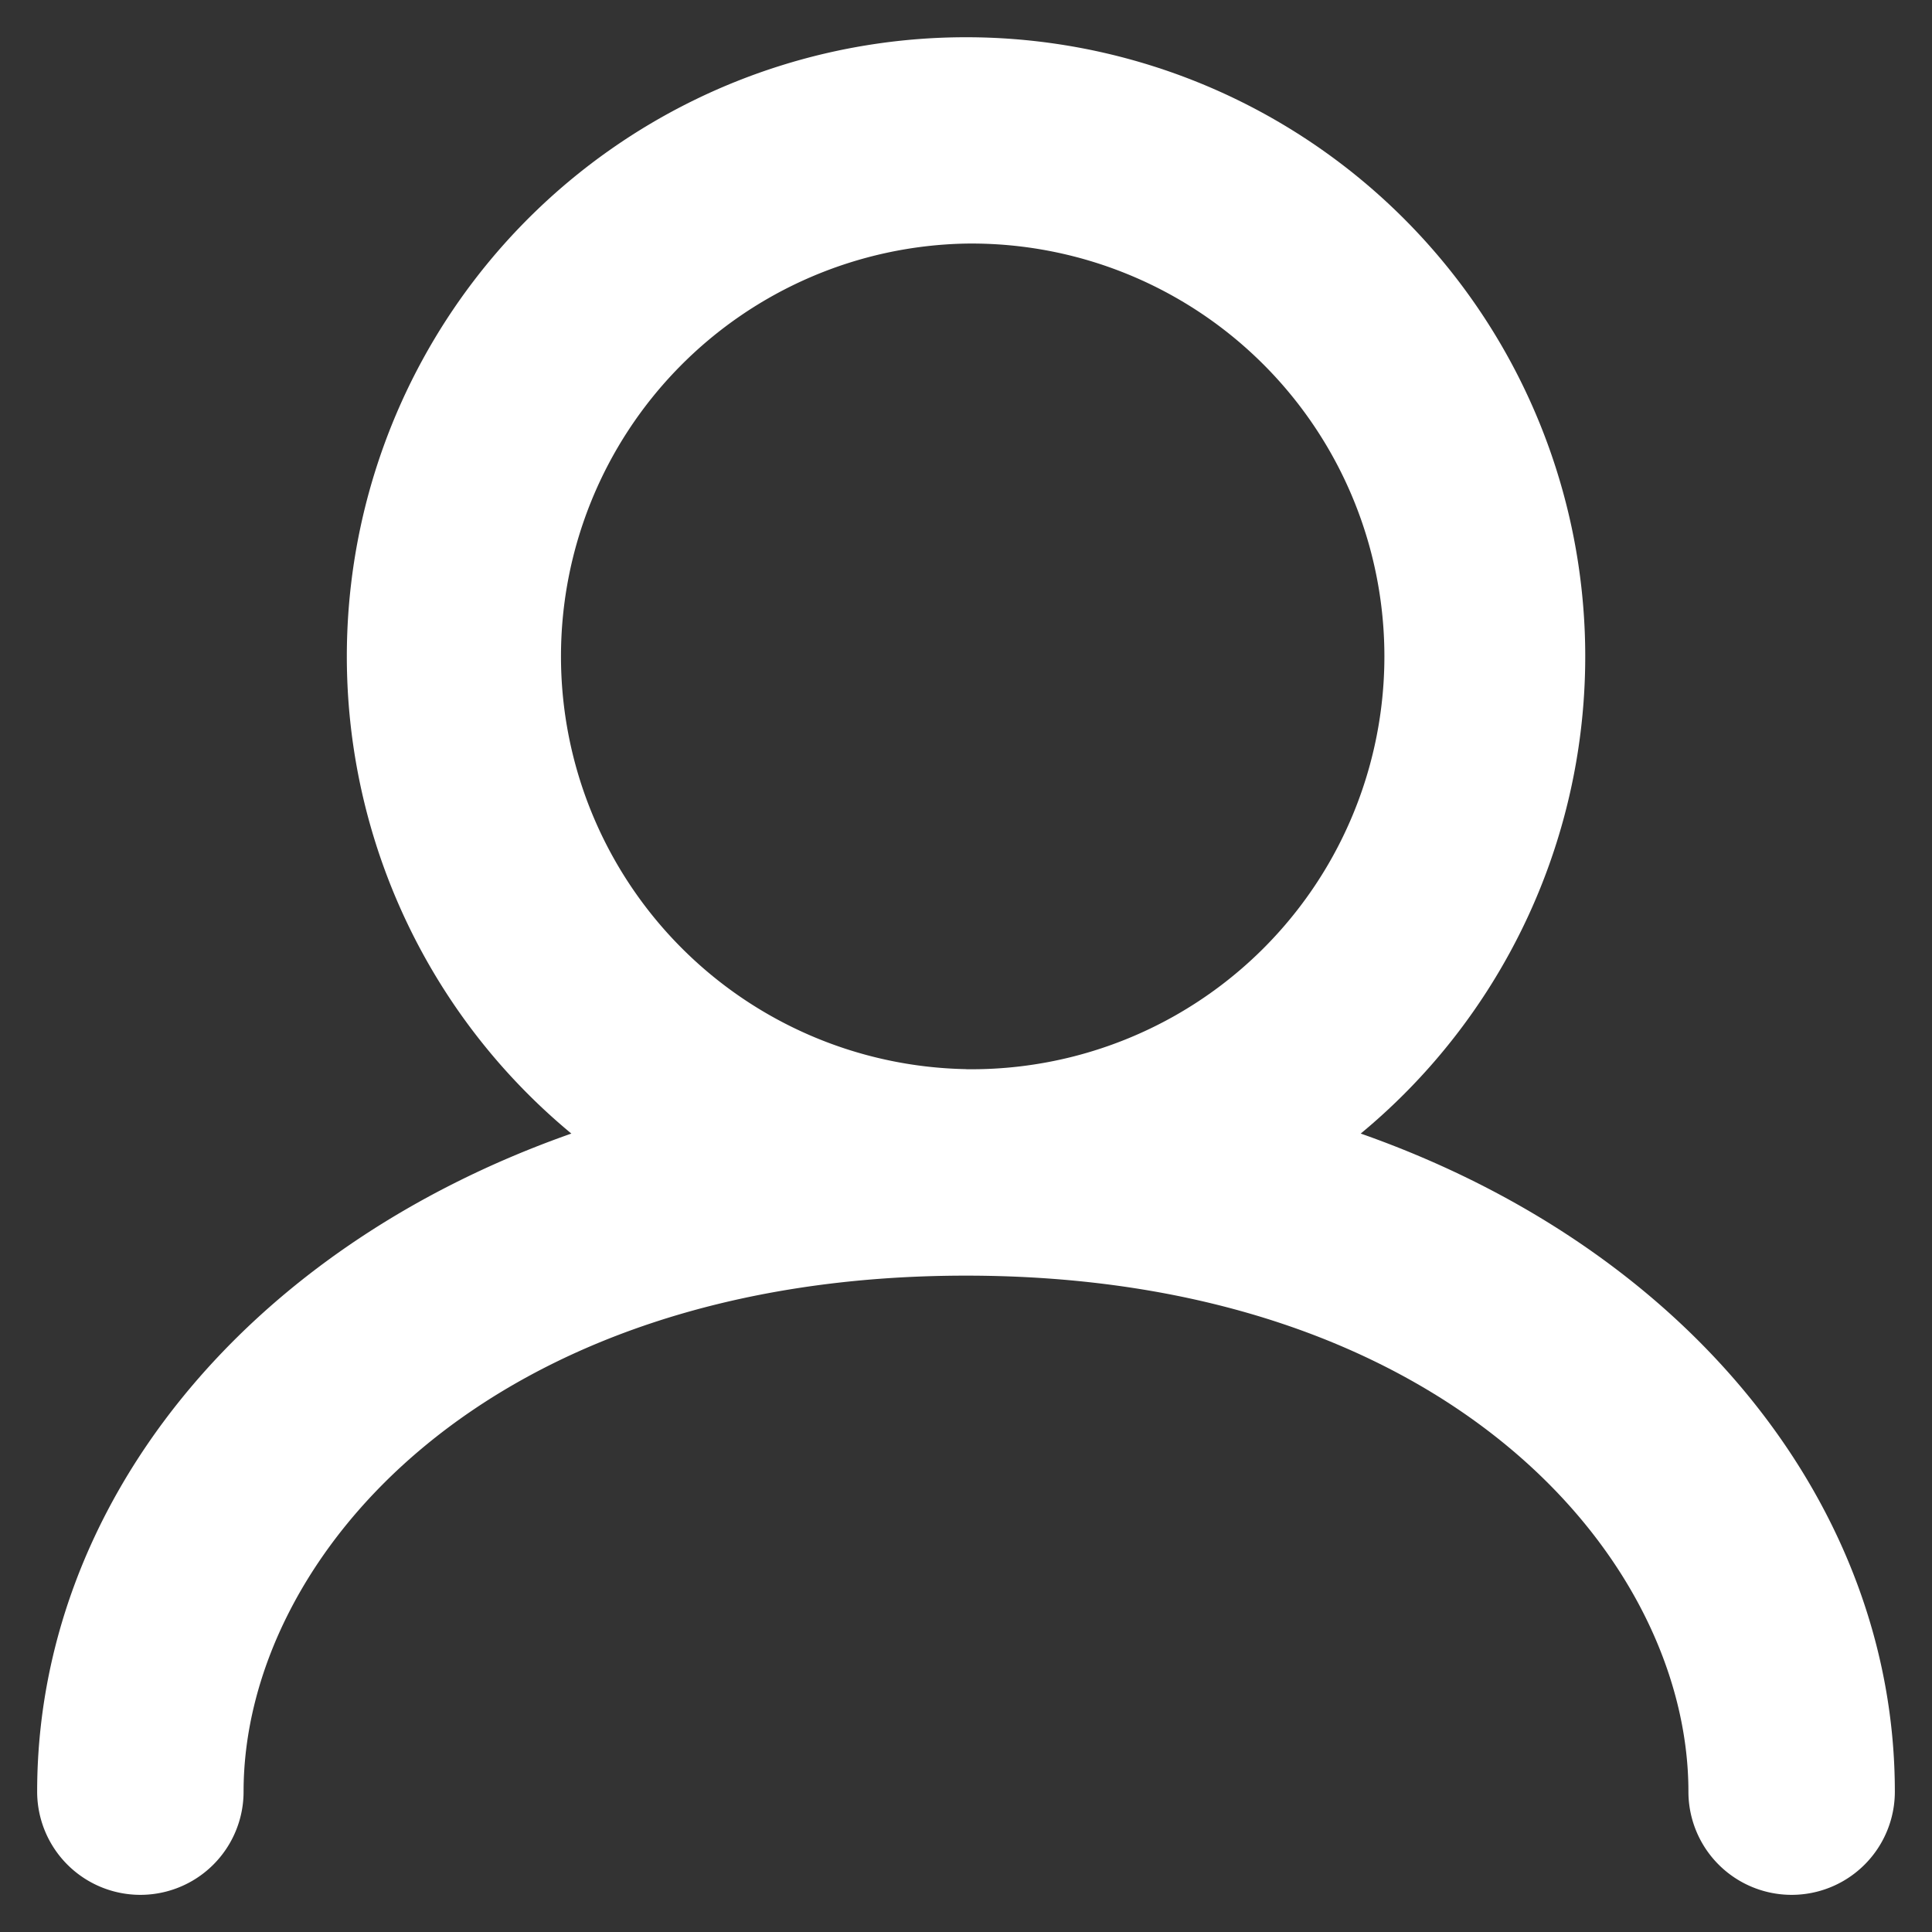
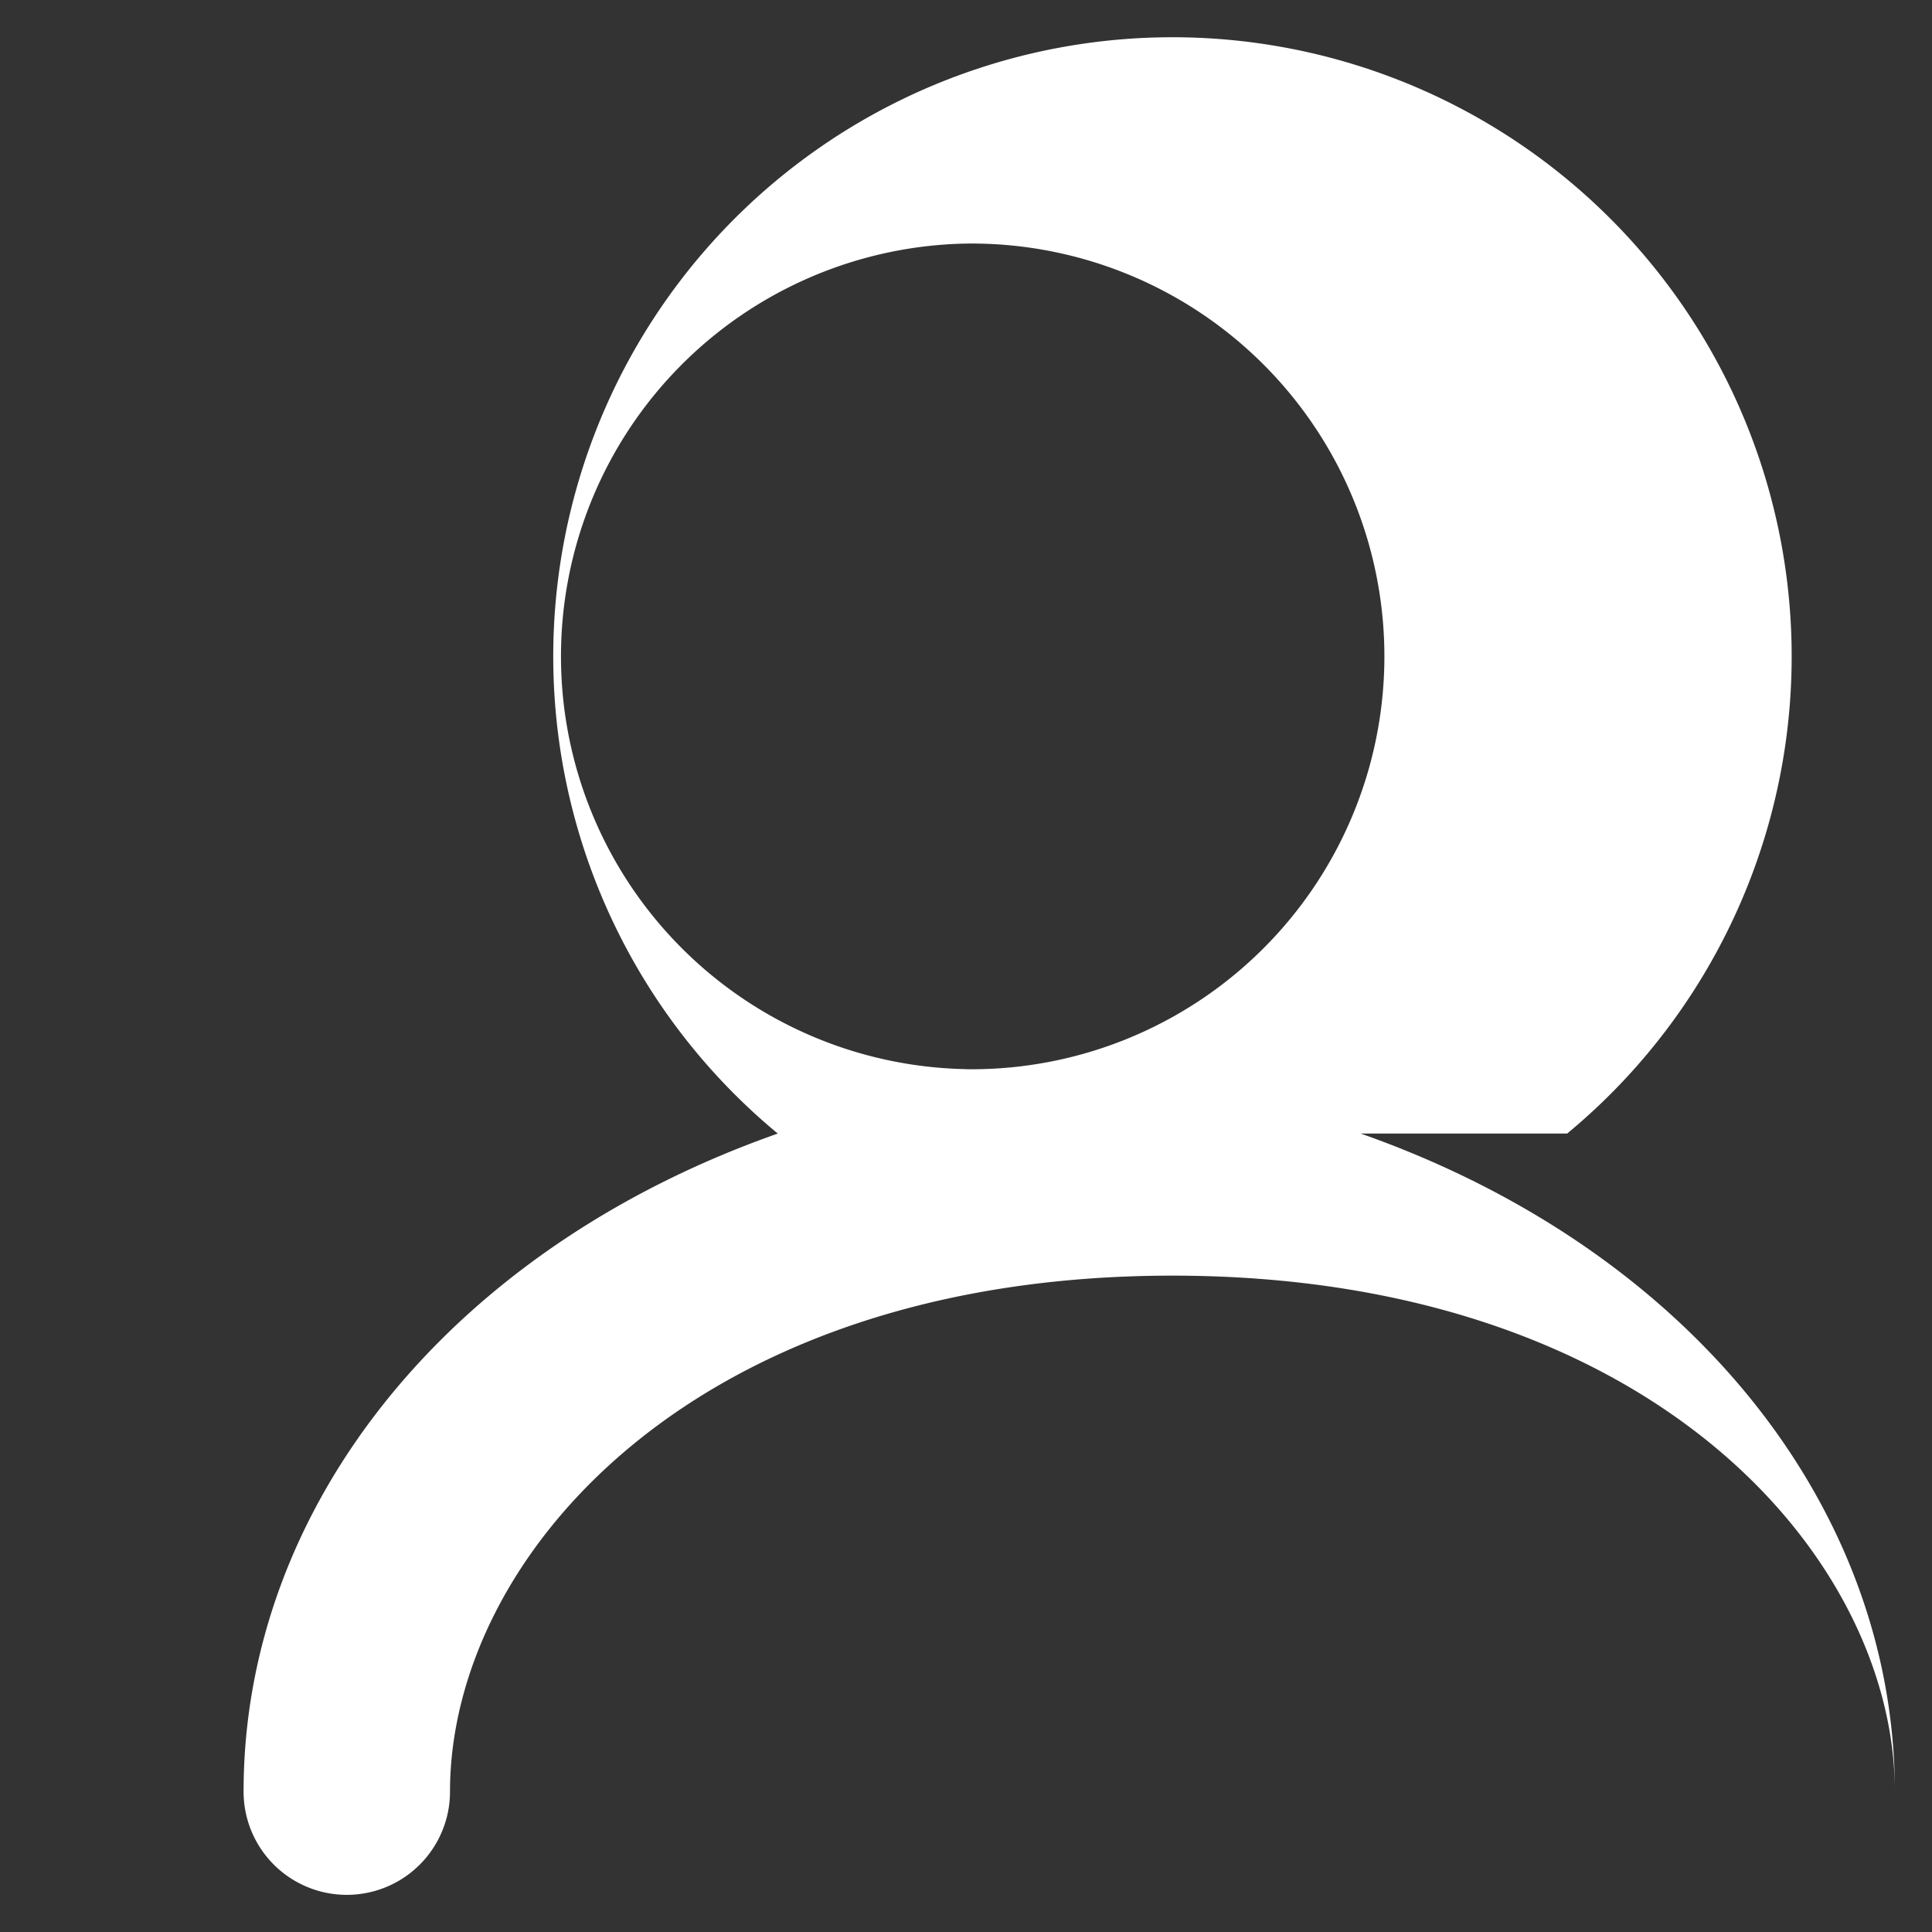
<svg xmlns="http://www.w3.org/2000/svg" width="26" height="26" viewBox="0 0 26 26">
  <rect x="0" y="0" width="26" height="26" fill="#333333" stroke="none" />
  <g>
    <g>
-       <path fill="#fff" d="M18.312 15.255c4.432 1.559 7.188 5.033 7.188 8.856a1.389 1.389 0 1 1-2.778 0c0-3.152-3.271-6.944-9.722-6.944s-9.722 3.792-9.722 6.944a1.389 1.389 0 1 1-2.778 0c0-3.823 2.756-7.297 7.189-8.856a8.333 8.333 0 1 1 10.623 0zM13 14.389a5.556 5.556 0 1 0 0-11.111 5.556 5.556 0 0 0 0 11.11z" />
+       <path fill="#fff" d="M18.312 15.255c4.432 1.559 7.188 5.033 7.188 8.856c0-3.152-3.271-6.944-9.722-6.944s-9.722 3.792-9.722 6.944a1.389 1.389 0 1 1-2.778 0c0-3.823 2.756-7.297 7.189-8.856a8.333 8.333 0 1 1 10.623 0zM13 14.389a5.556 5.556 0 1 0 0-11.111 5.556 5.556 0 0 0 0 11.11z" />
    </g>
  </g>
</svg>